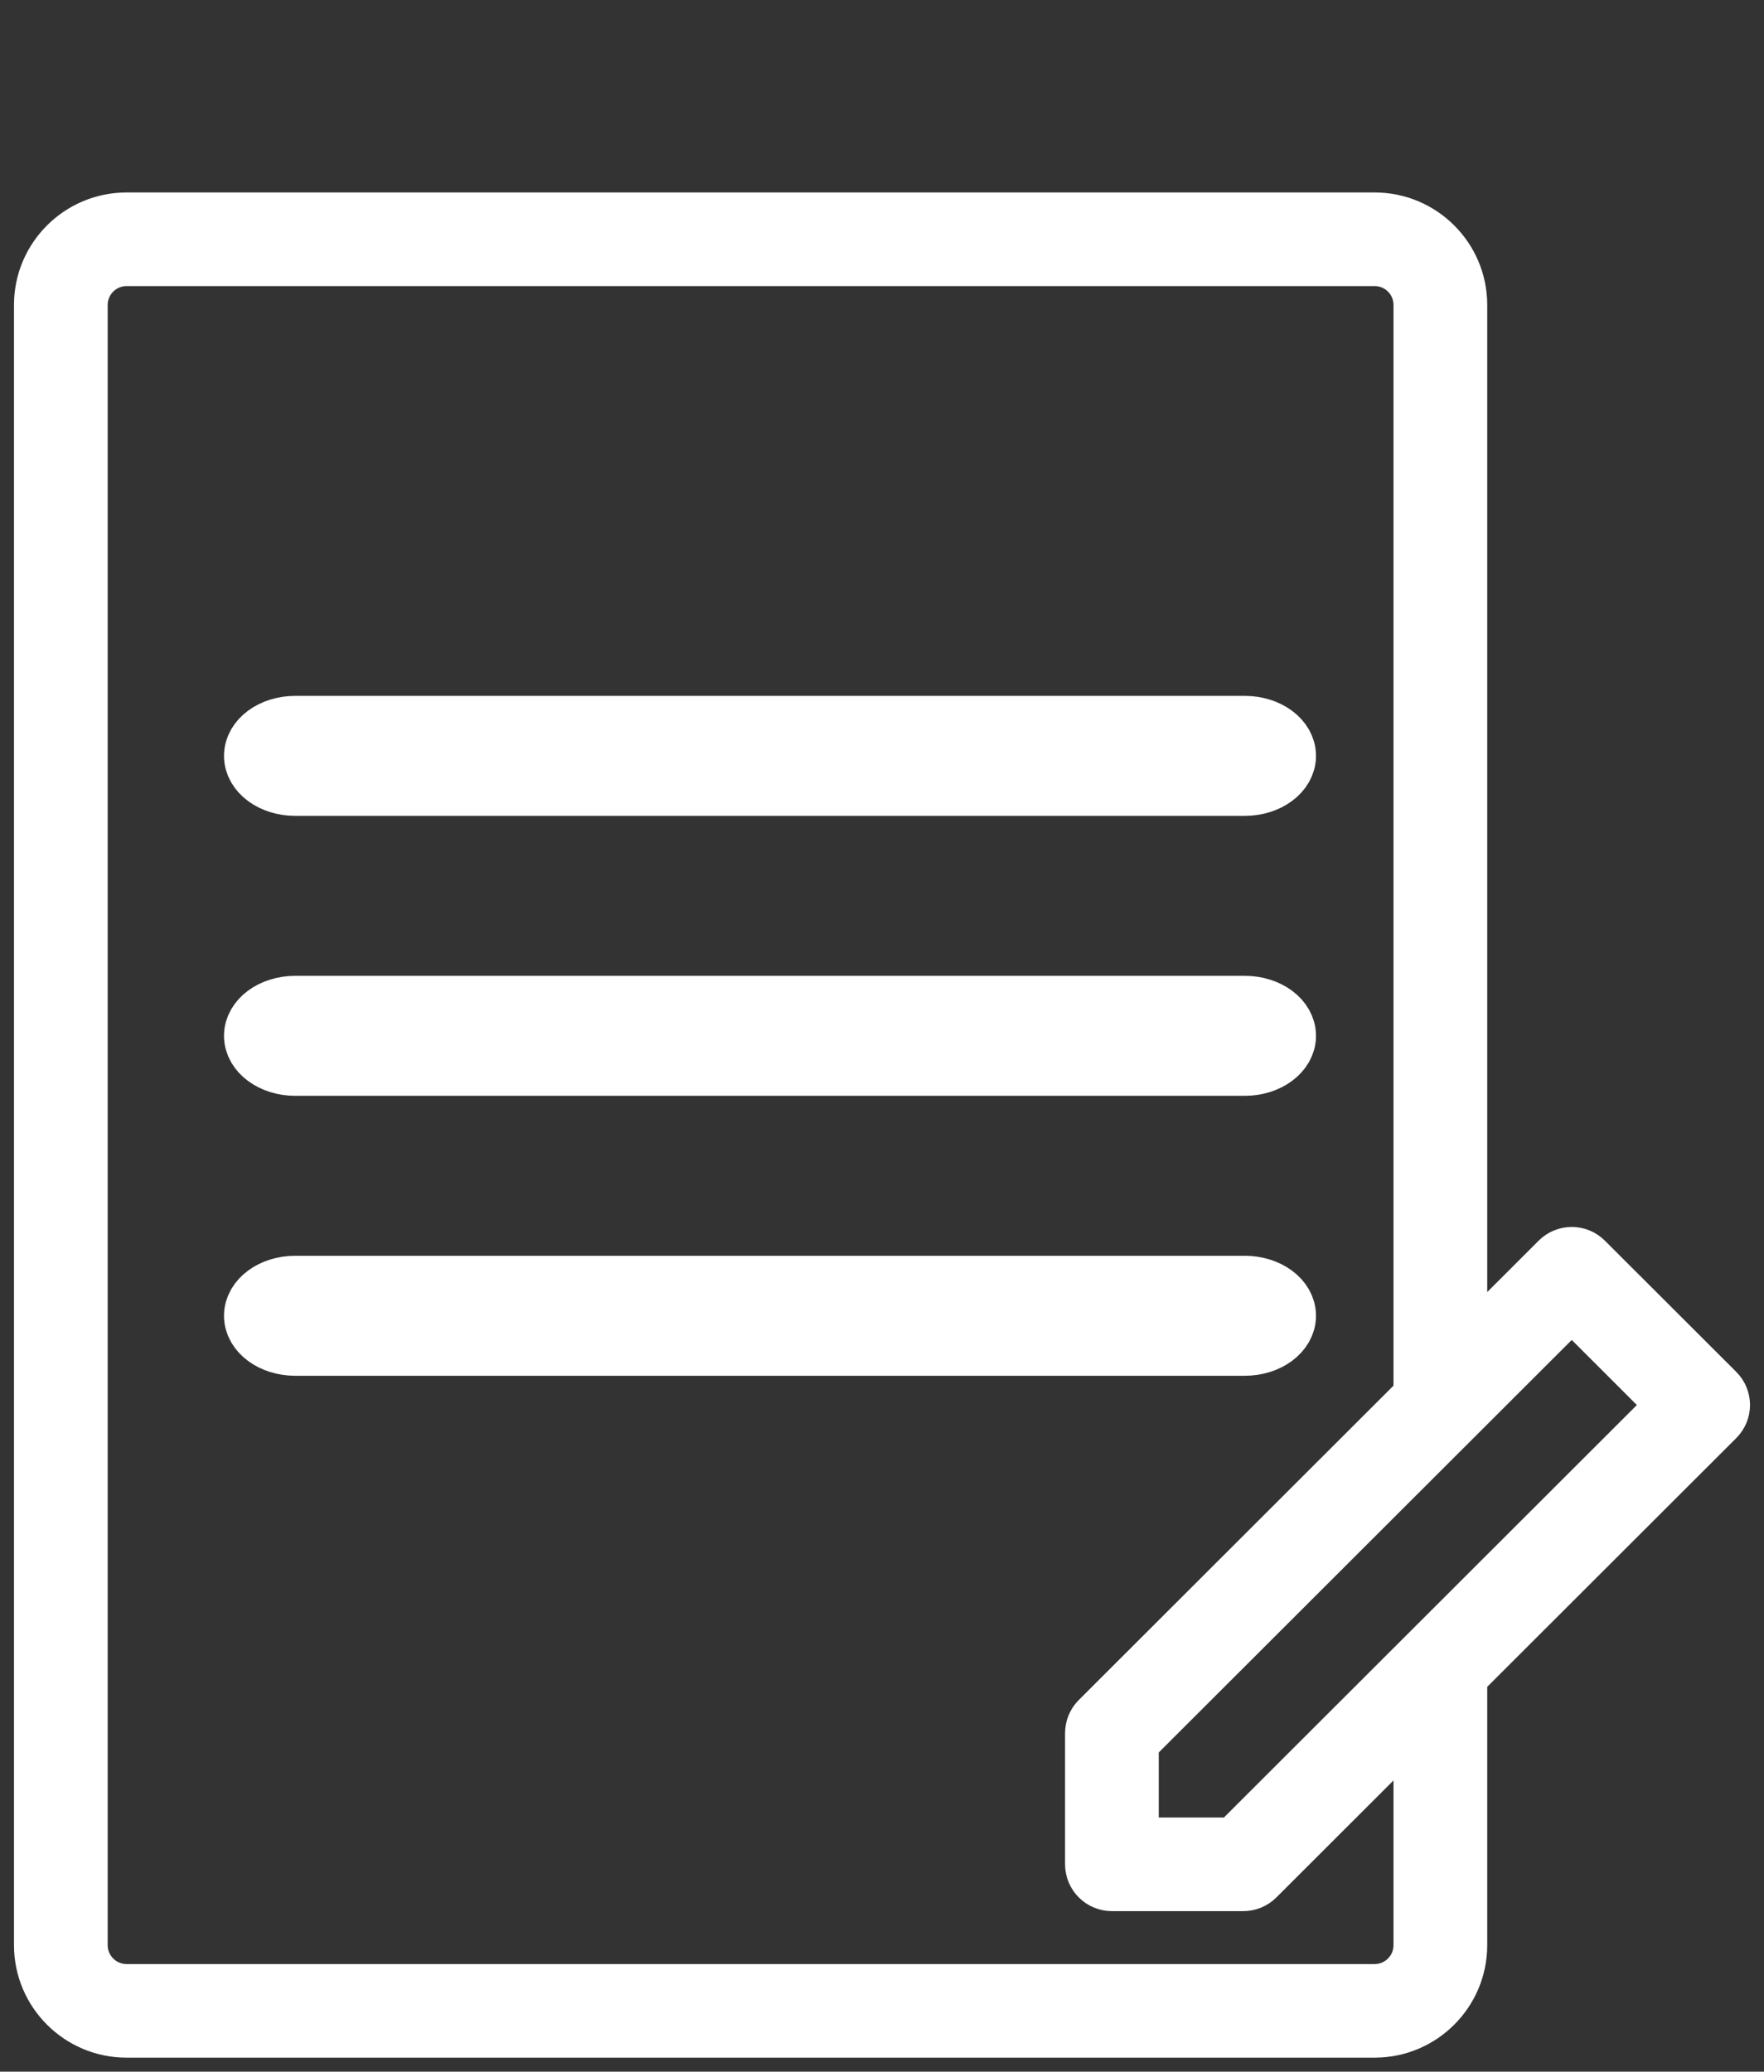
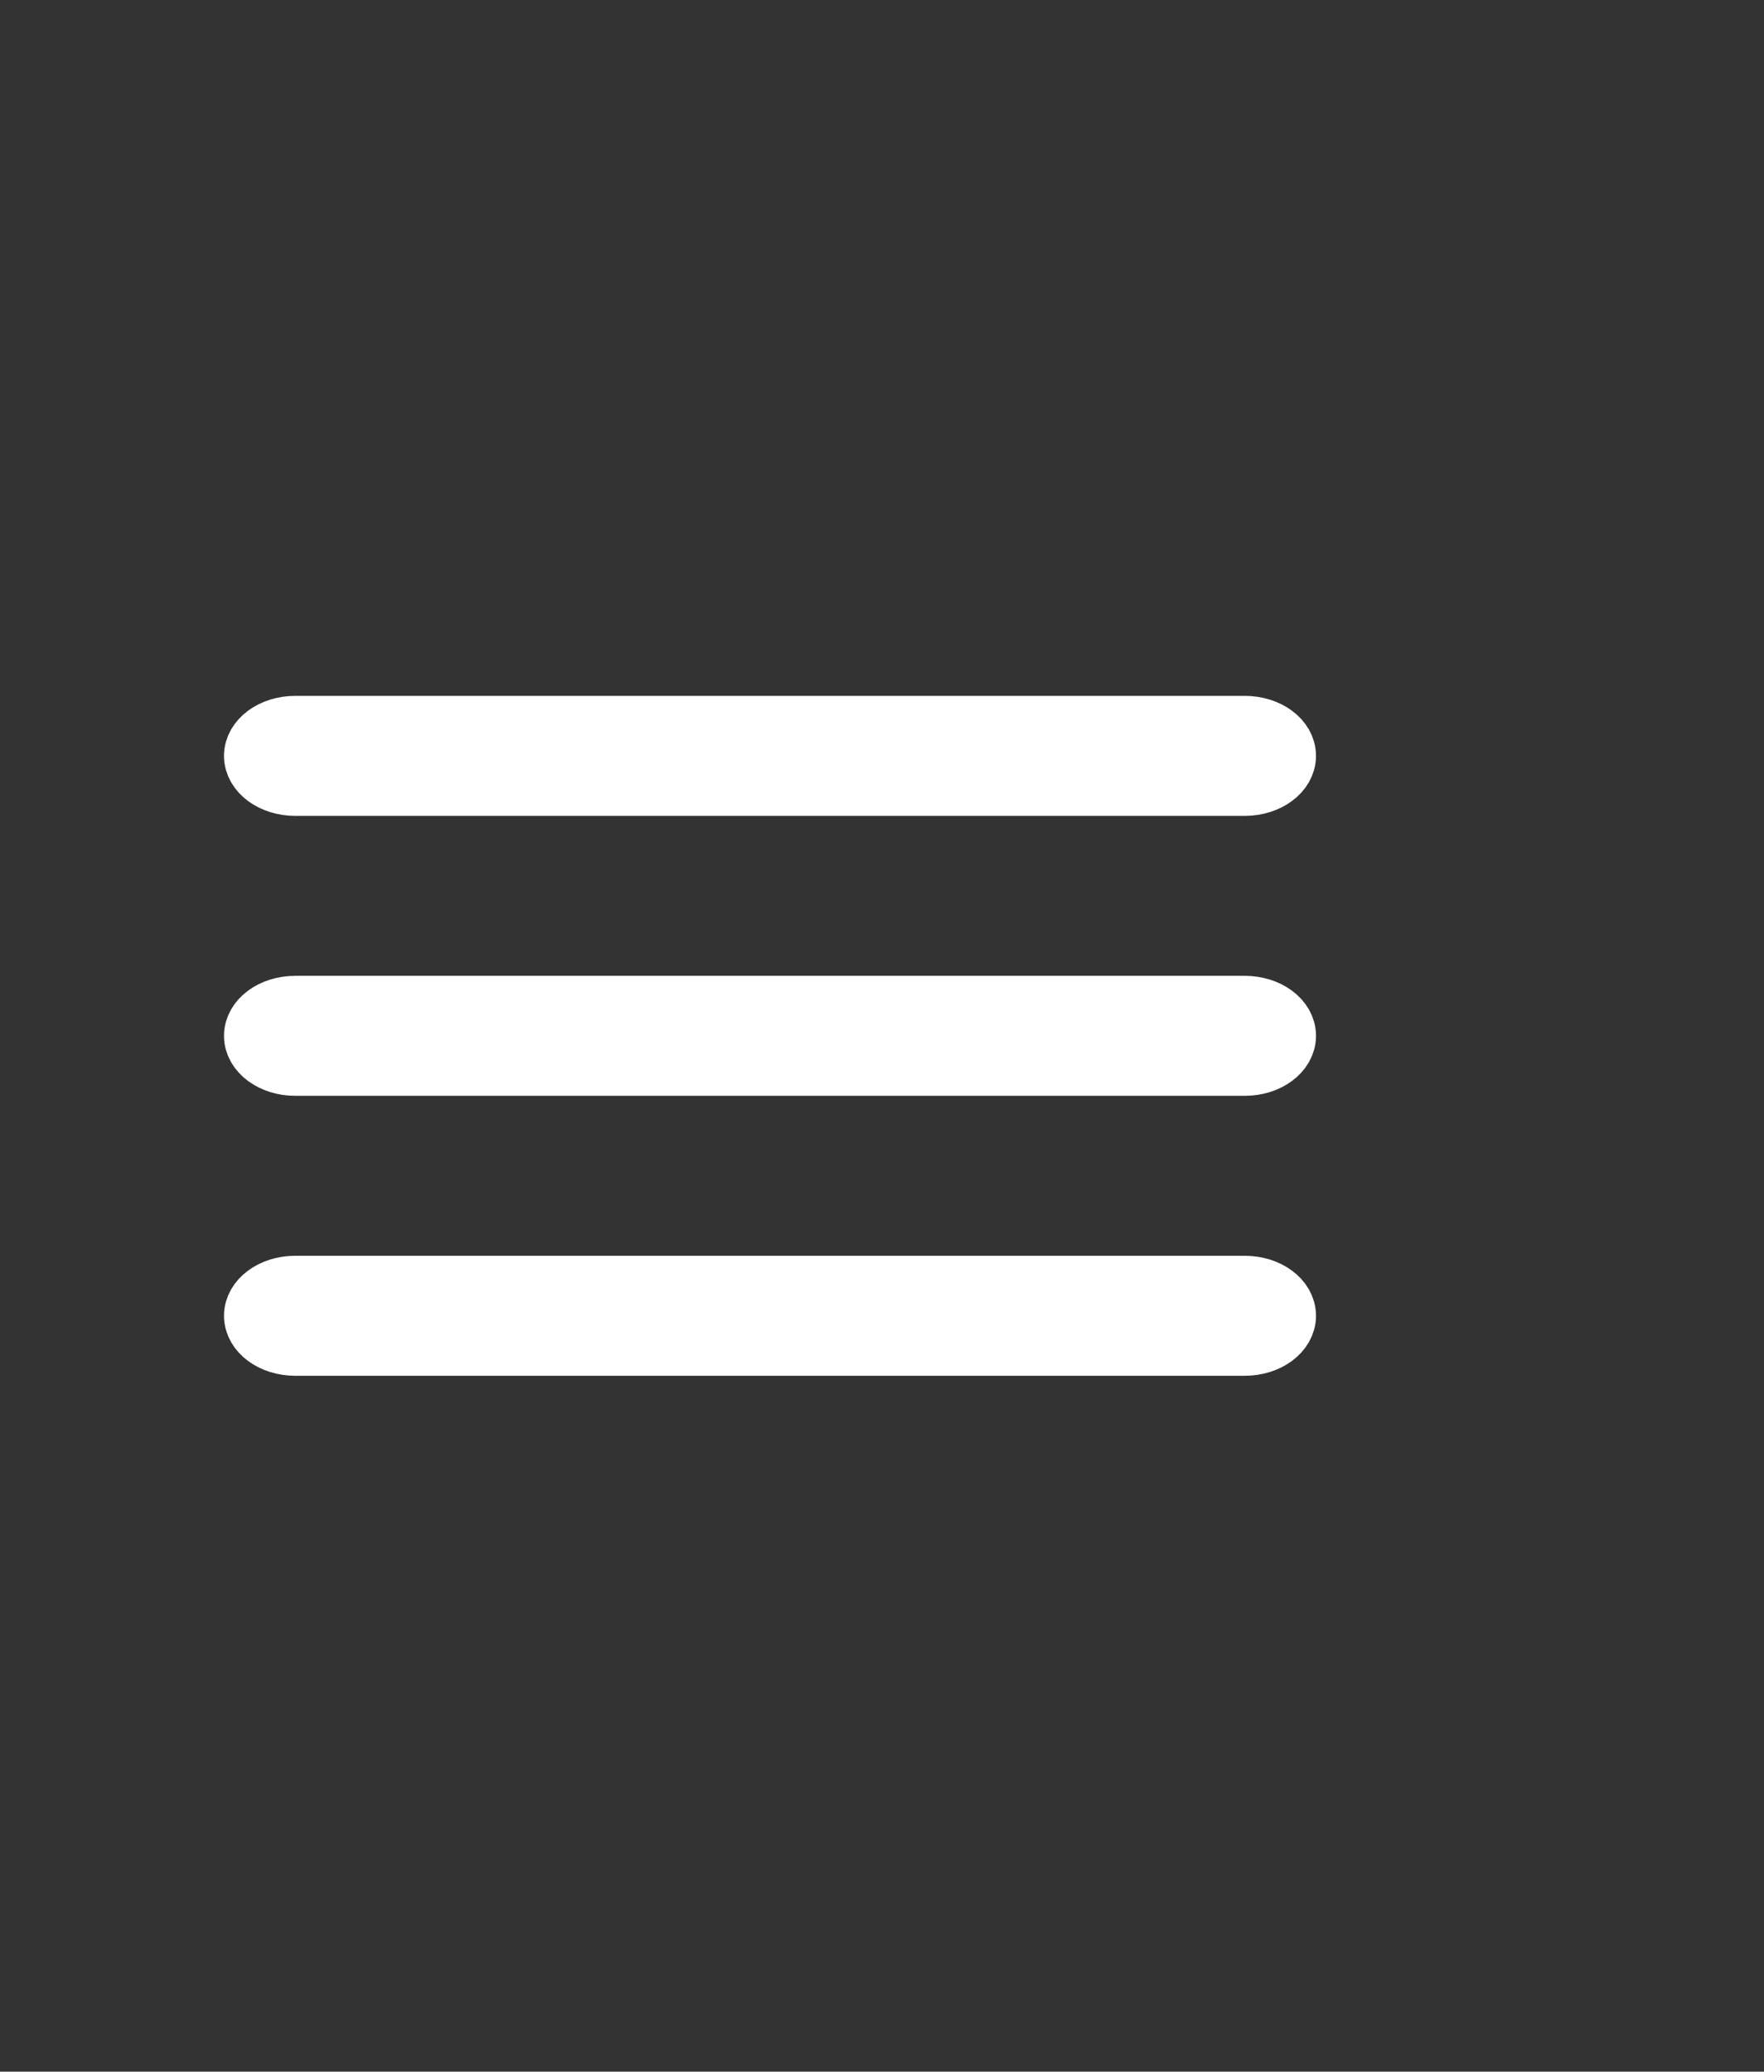
<svg xmlns="http://www.w3.org/2000/svg" width="63px" height="74px" viewBox="0 0 63 74" version="1.1">
  <rect x="0" y="0" width="63" height="74" fill="#333333" stroke="none" />
  <title>Apply e-banking</title>
  <g id="Page-1" stroke="none" stroke-width="1" fill="none" fill-rule="evenodd">
    <g id="Group" transform="translate(1, 0.344)" fill-rule="nonzero">
-       <path d="M55.964,44.327 C55.505,43.869 54.763,43.869 54.305,44.327 L51.615,47.015 L51.615,10.546 C51.615,8.608 50.036,7.031 48.096,7.031 L41.057,7.031 L10.558,7.031 L3.519,7.031 C1.579,7.031 0,8.608 0,10.546 L0,69.14 C0,71.078 1.579,72.656 3.519,72.656 L48.096,72.656 C50.036,72.656 51.615,71.078 51.615,69.14 L51.615,59.703 L60.656,50.671 C61.115,50.213 61.115,49.473 60.656,49.014 L55.964,44.327 Z M49.268,69.141 C49.268,69.786 48.742,70.312 48.095,70.312 L3.519,70.312 C2.873,70.312 2.346,69.786 2.346,69.141 L2.346,10.547 C2.346,9.901 2.873,9.375 3.519,9.375 L10.557,9.375 L41.057,9.375 L48.095,9.375 C48.742,9.375 49.268,9.901 49.268,10.547 L49.268,49.359 L37.881,60.735 C37.661,60.953 37.538,61.252 37.538,61.563 L37.538,66.25 C37.538,66.897 38.063,67.422 38.711,67.422 L43.403,67.422 C43.714,67.422 44.012,67.299 44.232,67.079 L49.268,62.048 L49.268,69.141 Z M42.918,65.078 L39.884,65.078 L39.884,62.047 L55.134,46.813 L58.167,49.844 L42.918,65.078 Z" id="Combined-Shape" stroke="#FFFFFF" fill="#FFFFFF" />
-       <path d="M16.419,4.688 L21.115,4.688 L21.115,4.688 C21.762,4.688 22.288,4.162 22.288,3.516 C22.288,1.577 23.867,2.84217094e-14 25.807,2.84217094e-14 C27.747,2.84217094e-14 29.326,1.577 29.326,3.516 C29.326,4.162 29.852,4.688 30.499,4.688 L35.197,4.688 C37.138,4.688 38.711,6.261 38.711,8.201 L38.711,8.201 L38.711,8.201 C38.71,8.204 38.711,8.205 38.711,8.205 C38.711,10.146 37.138,11.719 35.197,11.719 L16.419,11.719 C14.477,11.719 12.903,10.145 12.903,8.203 C12.903,6.261 14.477,4.688 16.419,4.688 Z" id="Path" />
      <path d="M9.542,27.799 L43.458,27.799 C44.309,27.799 45,27.286 45,26.656 C45,26.025 44.309,25.513 43.458,25.513 L9.542,25.513 C8.691,25.513 8,26.025 8,26.656 C8,27.286 8.691,27.799 9.542,27.799 Z" id="Path" stroke="#FFFFFF" stroke-width="2" fill="#FFFFFF" />
      <path d="M9.542,37.799 L43.458,37.799 C44.309,37.799 45,37.286 45,36.656 C45,36.025 44.309,35.513 43.458,35.513 L9.542,35.513 C8.691,35.513 8,36.025 8,36.656 C8,37.286 8.691,37.799 9.542,37.799 Z" id="Path-Copy" stroke="#FFFFFF" stroke-width="2" fill="#FFFFFF" />
      <path d="M9.542,47.799 L43.458,47.799 C44.309,47.799 45,47.286 45,46.656 C45,46.025 44.309,45.513 43.458,45.513 L9.542,45.513 C8.691,45.513 8,46.025 8,46.656 C8,47.286 8.691,47.799 9.542,47.799 Z" id="Path-Copy-2" stroke="#FFFFFF" stroke-width="2" fill="#FFFFFF" />
    </g>
  </g>
</svg>